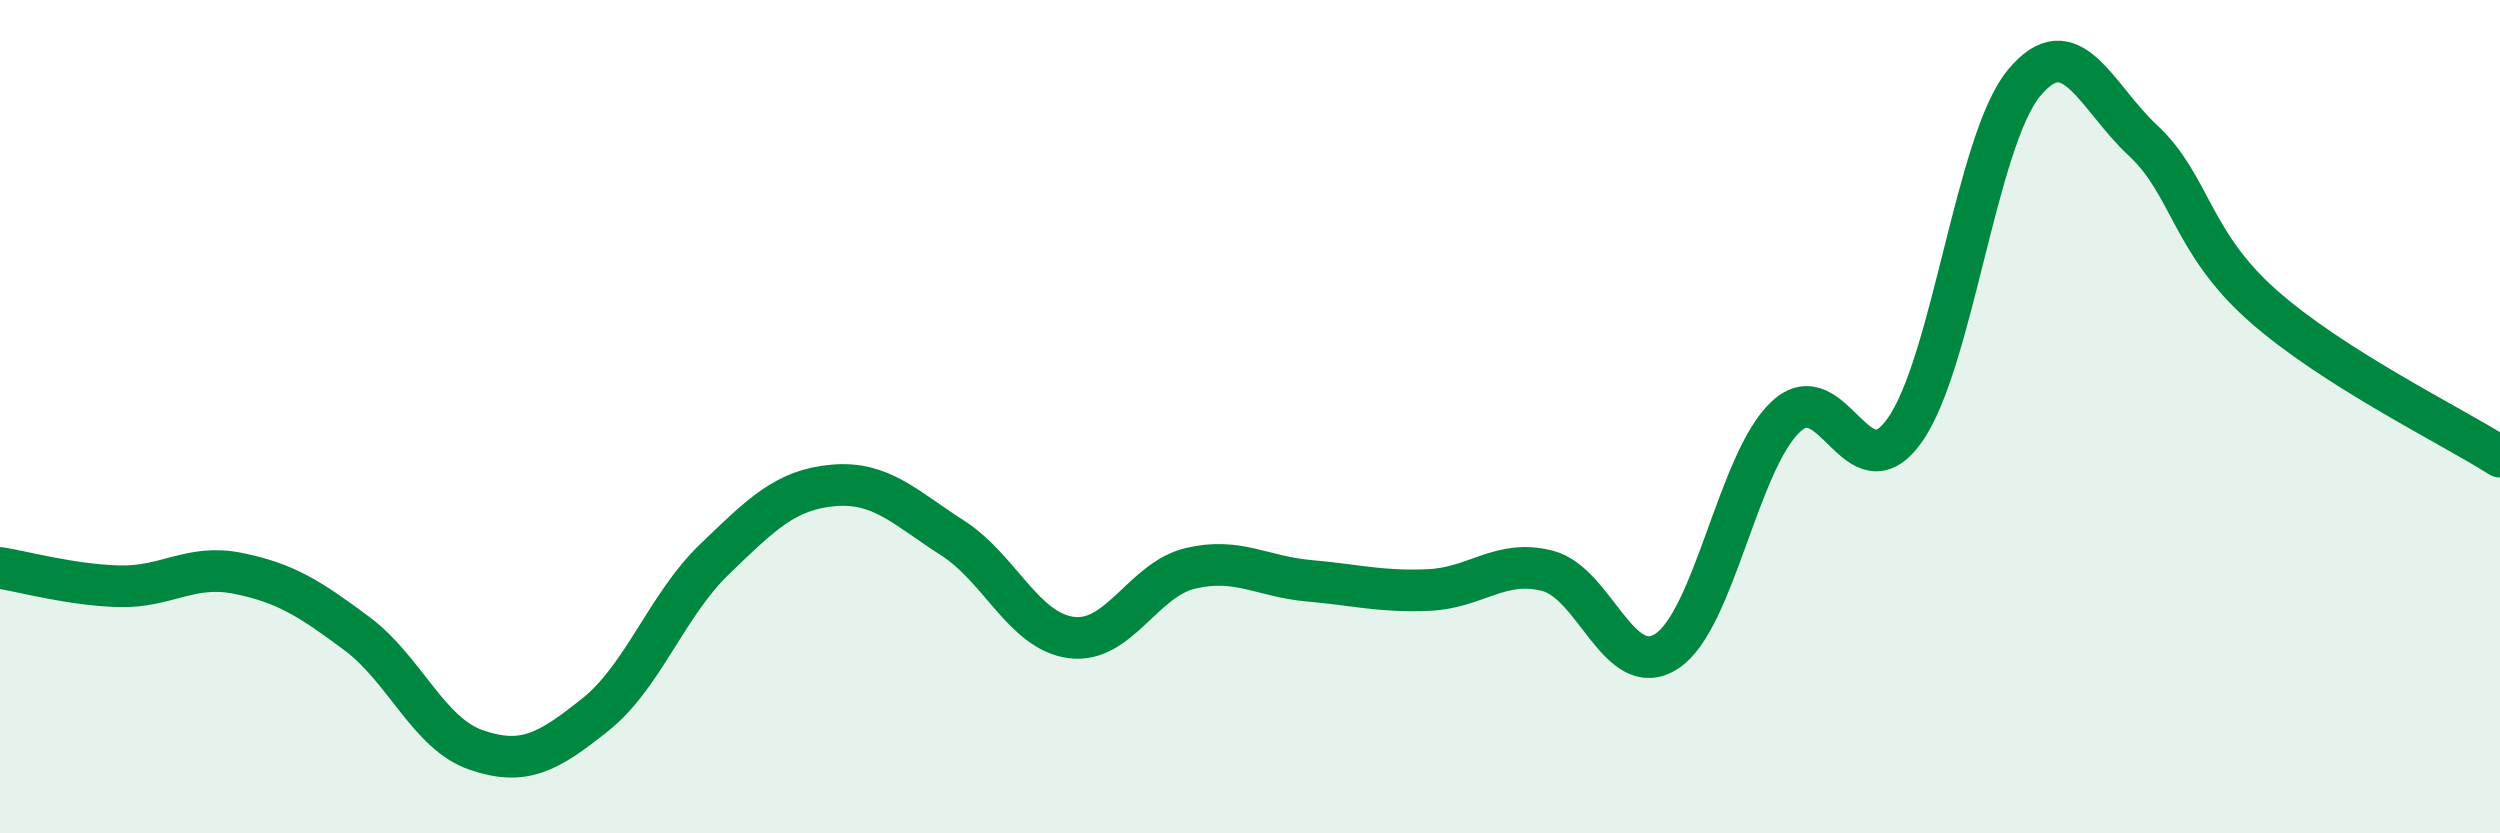
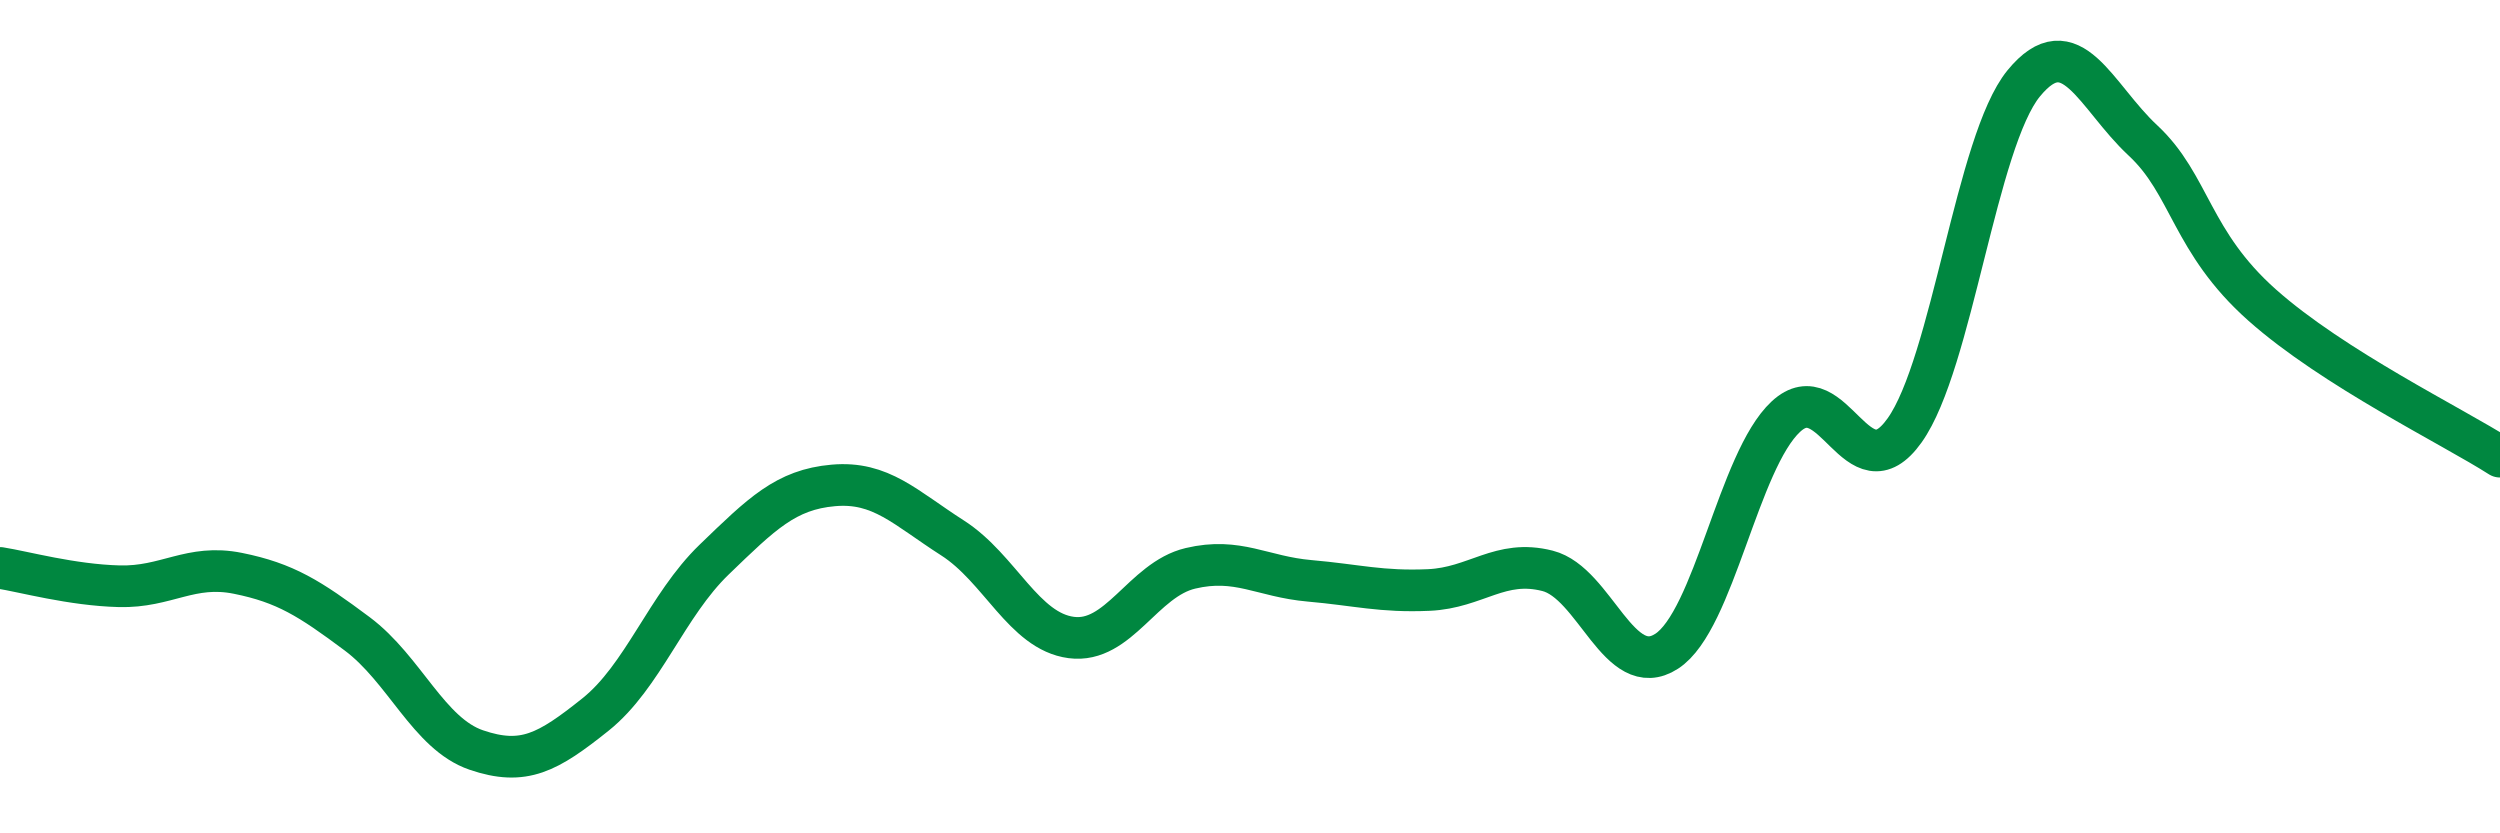
<svg xmlns="http://www.w3.org/2000/svg" width="60" height="20" viewBox="0 0 60 20">
-   <path d="M 0,13.63 C 0.57,13.72 1.72,14.04 2.86,14.07 C 4,14.1 4.57,13.53 5.71,13.76 C 6.85,13.99 7.43,14.36 8.57,15.21 C 9.71,16.06 10.29,17.61 11.43,18 C 12.57,18.39 13.15,18.06 14.29,17.15 C 15.43,16.24 16,14.53 17.14,13.43 C 18.28,12.33 18.86,11.75 20,11.65 C 21.14,11.55 21.72,12.18 22.86,12.91 C 24,13.64 24.57,15.15 25.71,15.3 C 26.85,15.45 27.43,13.91 28.57,13.64 C 29.71,13.37 30.29,13.84 31.43,13.94 C 32.57,14.04 33.15,14.21 34.29,14.16 C 35.43,14.11 36,13.41 37.14,13.7 C 38.28,13.99 38.86,16.37 40,15.63 C 41.14,14.89 41.72,11.06 42.86,10 C 44,8.94 44.57,11.93 45.71,10.33 C 46.85,8.73 47.43,3.39 48.57,2 C 49.71,0.61 50.29,2.31 51.43,3.37 C 52.57,4.43 52.58,5.8 54.29,7.32 C 56,8.84 58.86,10.23 60,10.96L60 20L0 20Z" fill="#008740" opacity="0.1" stroke-linecap="round" stroke-linejoin="round" />
  <path d="M 0,13.63 C 0.57,13.72 1.72,14.04 2.86,14.07 C 4,14.1 4.57,13.53 5.71,13.76 C 6.85,13.99 7.43,14.36 8.57,15.21 C 9.71,16.06 10.29,17.61 11.43,18 C 12.57,18.39 13.15,18.06 14.29,17.15 C 15.43,16.24 16,14.53 17.14,13.43 C 18.28,12.33 18.86,11.75 20,11.65 C 21.14,11.55 21.72,12.18 22.86,12.91 C 24,13.64 24.57,15.15 25.71,15.3 C 26.85,15.45 27.43,13.91 28.57,13.64 C 29.71,13.37 30.29,13.84 31.43,13.94 C 32.57,14.04 33.15,14.21 34.29,14.16 C 35.43,14.11 36,13.41 37.14,13.7 C 38.28,13.99 38.86,16.37 40,15.63 C 41.14,14.89 41.72,11.06 42.86,10 C 44,8.94 44.57,11.93 45.71,10.33 C 46.85,8.73 47.43,3.39 48.57,2 C 49.71,0.61 50.29,2.31 51.43,3.37 C 52.57,4.43 52.58,5.8 54.29,7.32 C 56,8.84 58.86,10.23 60,10.96" stroke="#008740" stroke-width="1" fill="none" stroke-linecap="round" stroke-linejoin="round" />
</svg>